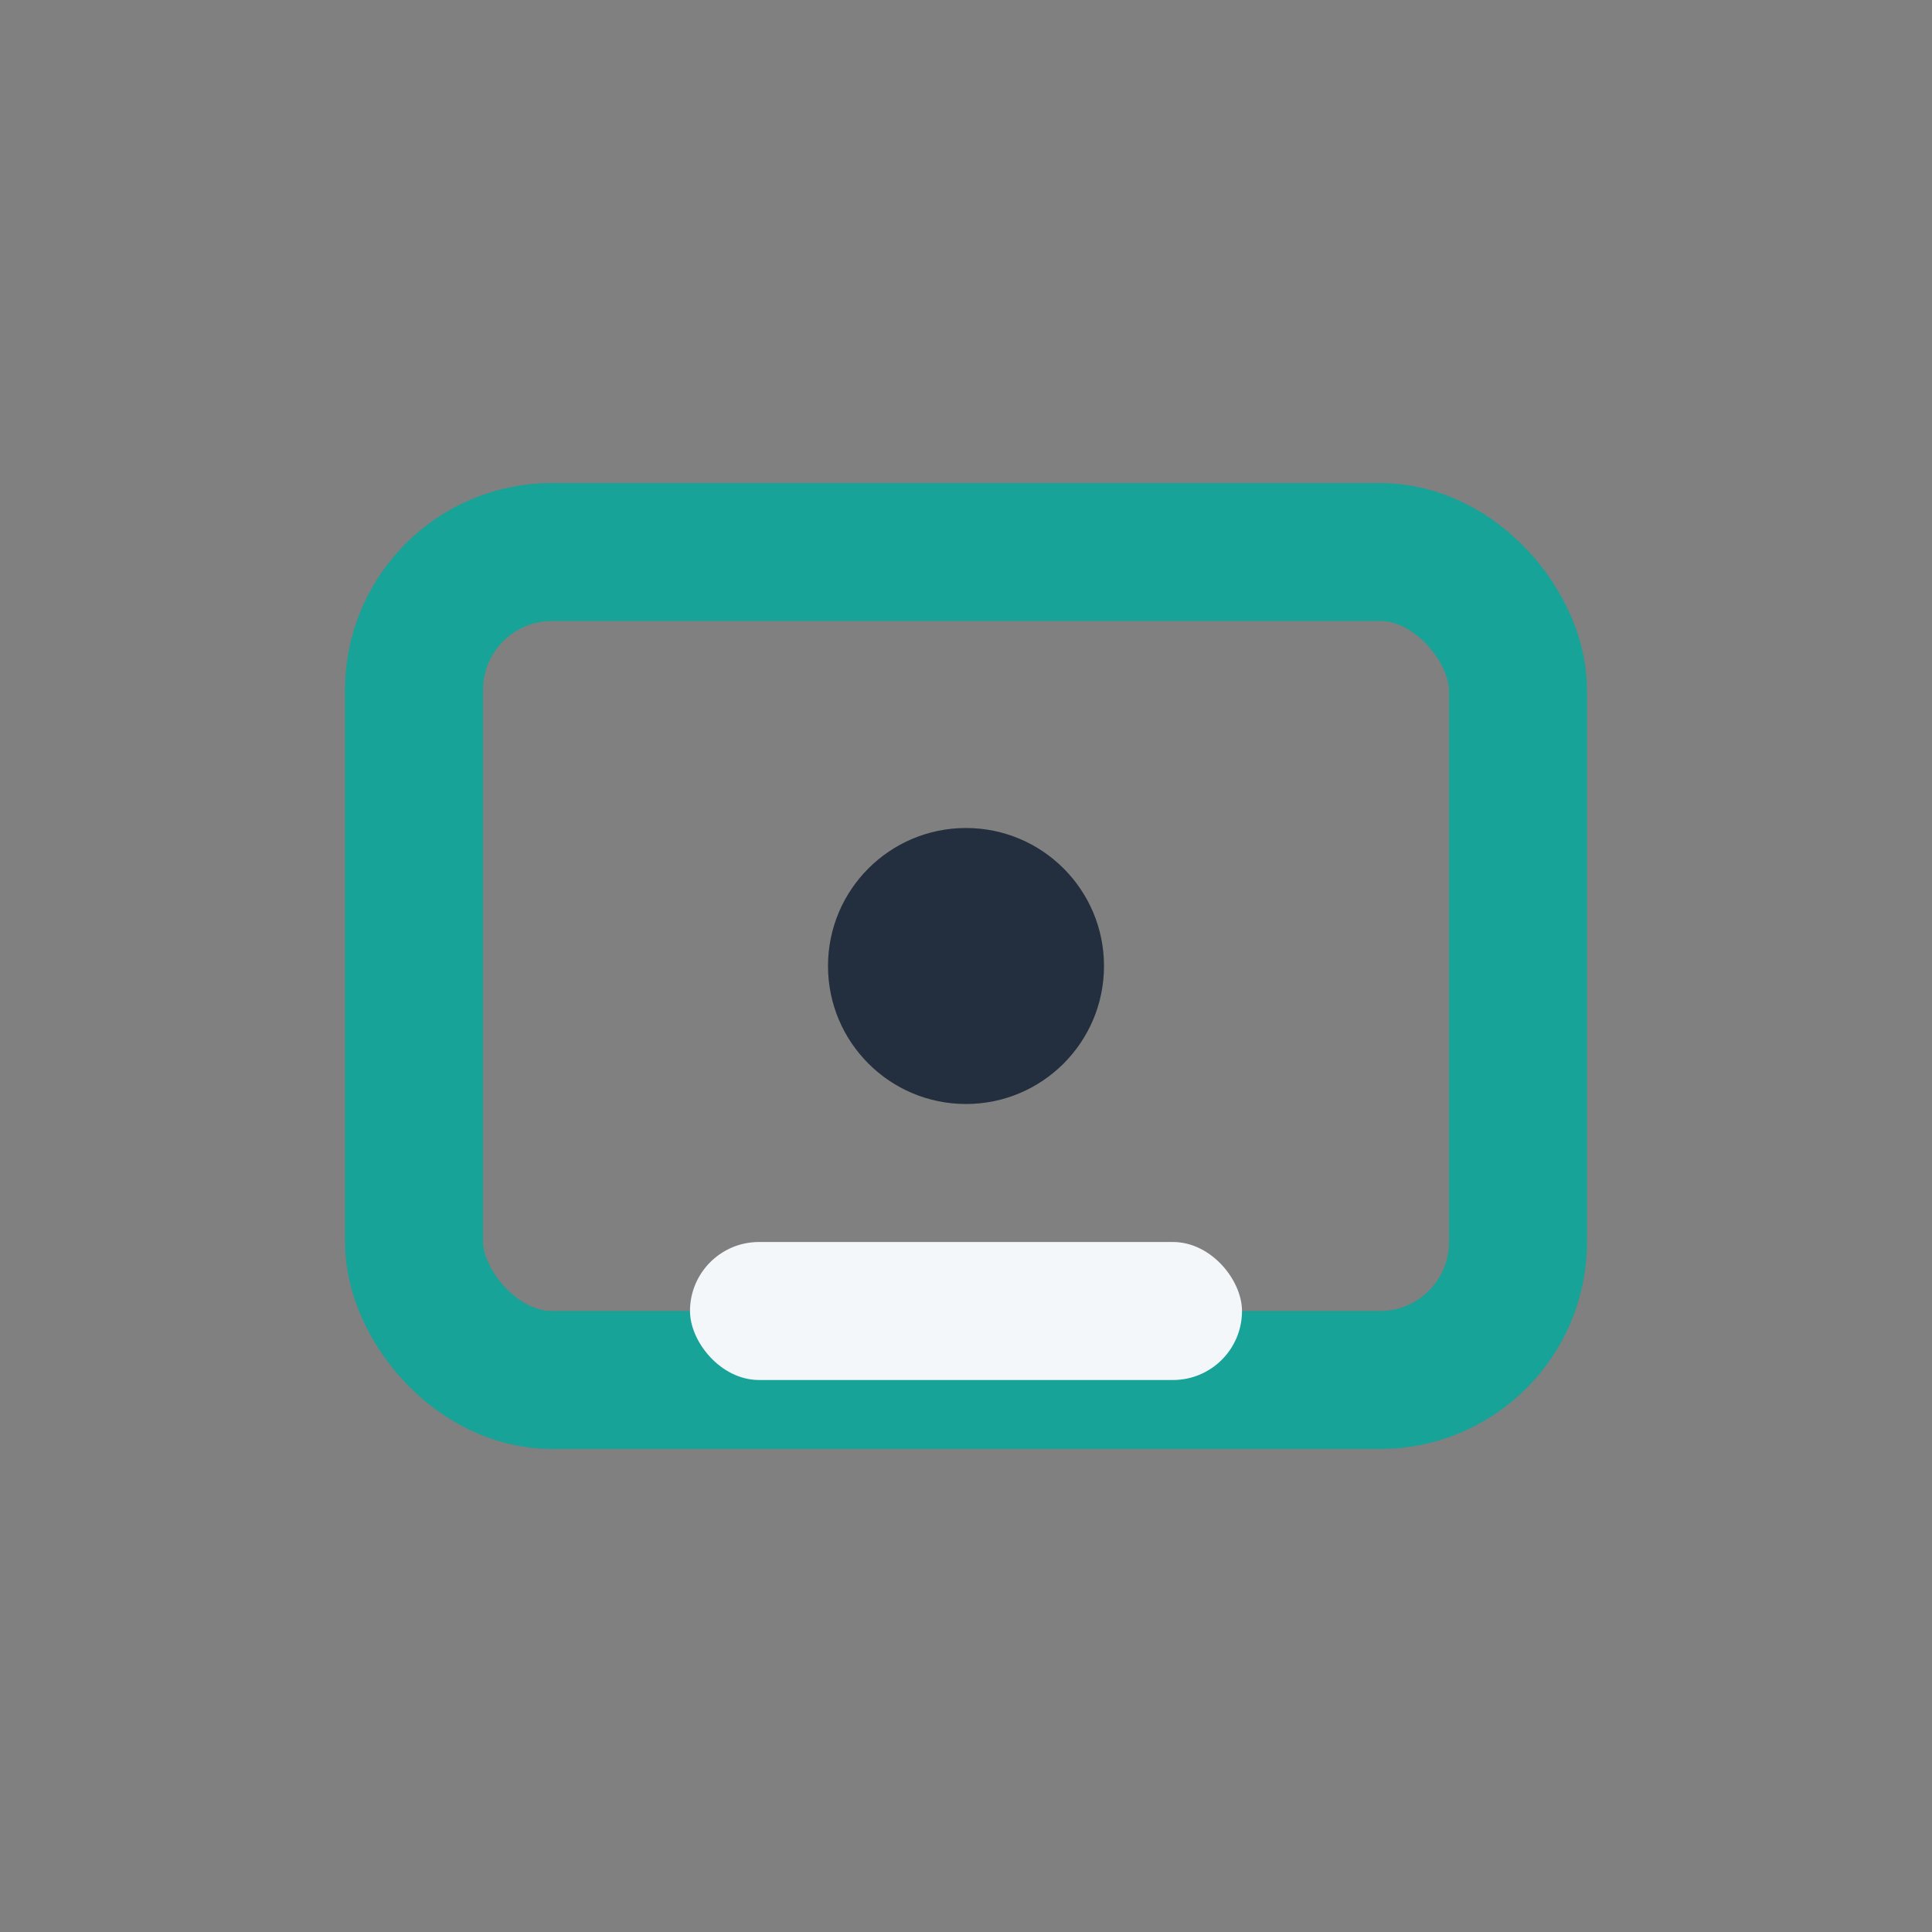
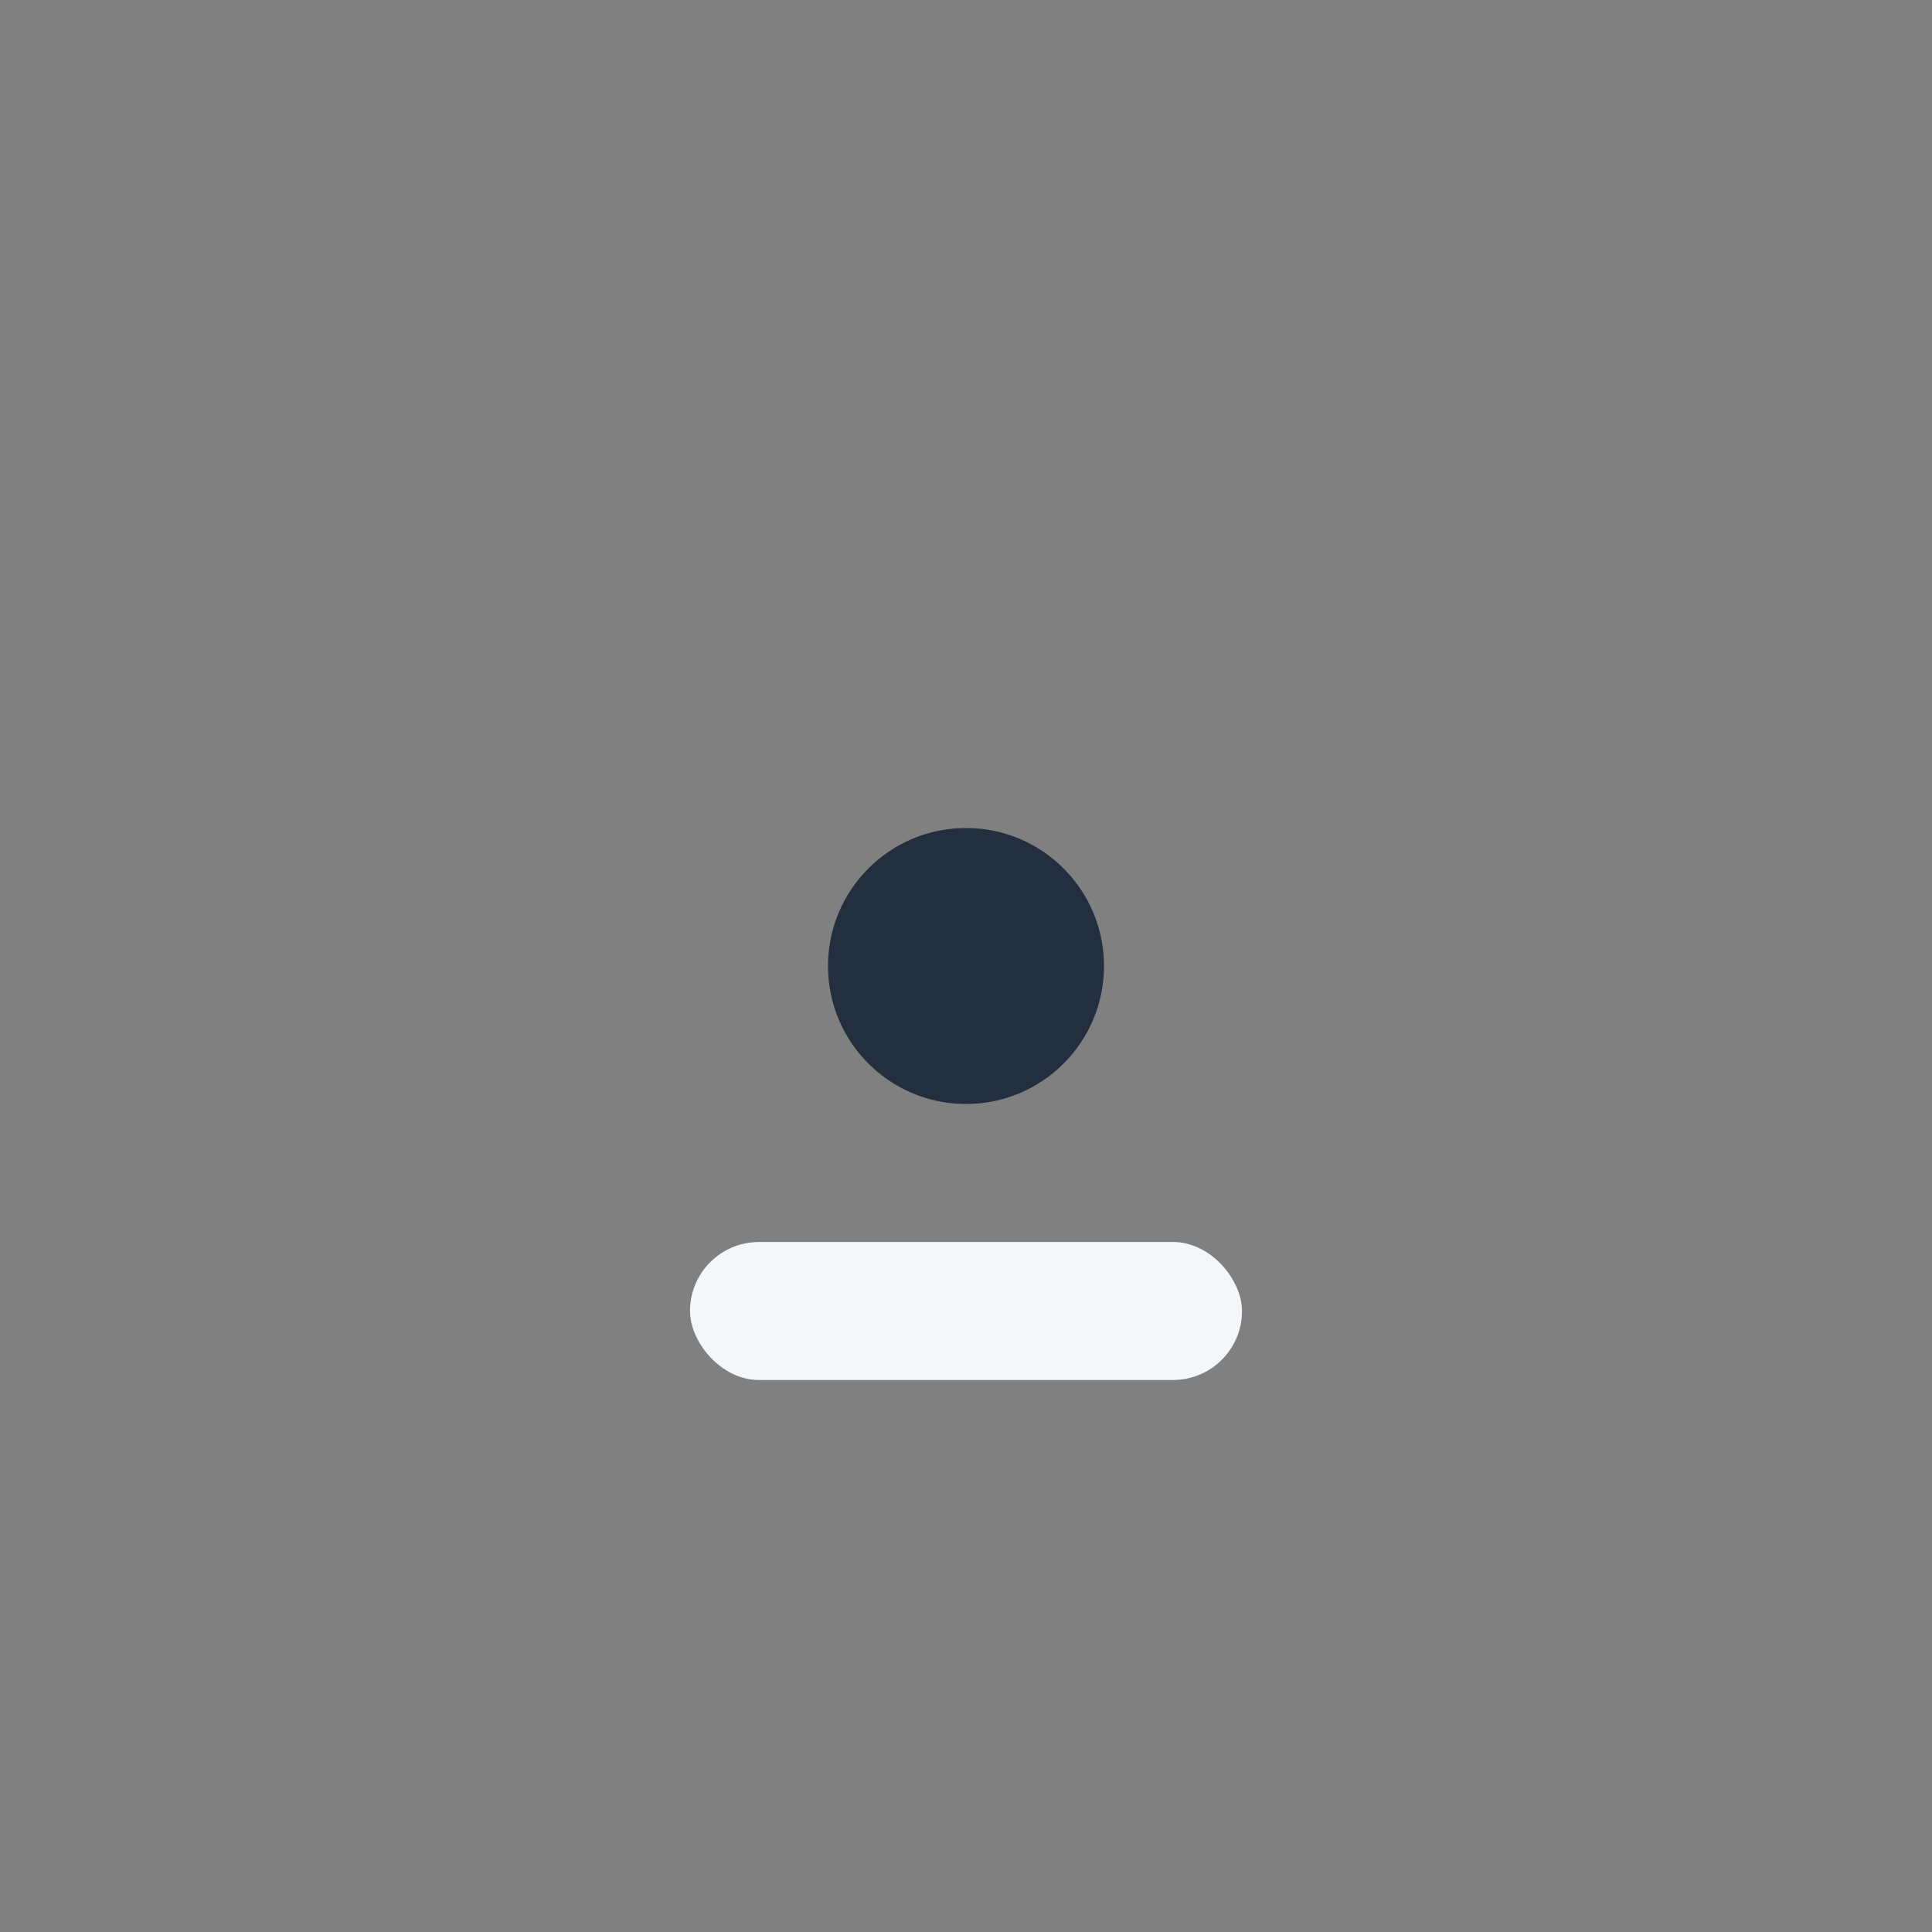
<svg xmlns="http://www.w3.org/2000/svg" width="28" height="28" viewBox="0 0 28 28">
  <rect x="0" y="0" width="28" height="28" fill="#808080" stroke="none" />
-   <rect x="6" y="8" width="16" height="12" rx="2" fill="none" stroke="#17A398" stroke-width="2" />
  <circle cx="14" cy="14" r="2" fill="#232F3E" />
  <rect x="10" y="18" width="8" height="2" rx="1" fill="#F4F7FA" />
</svg>